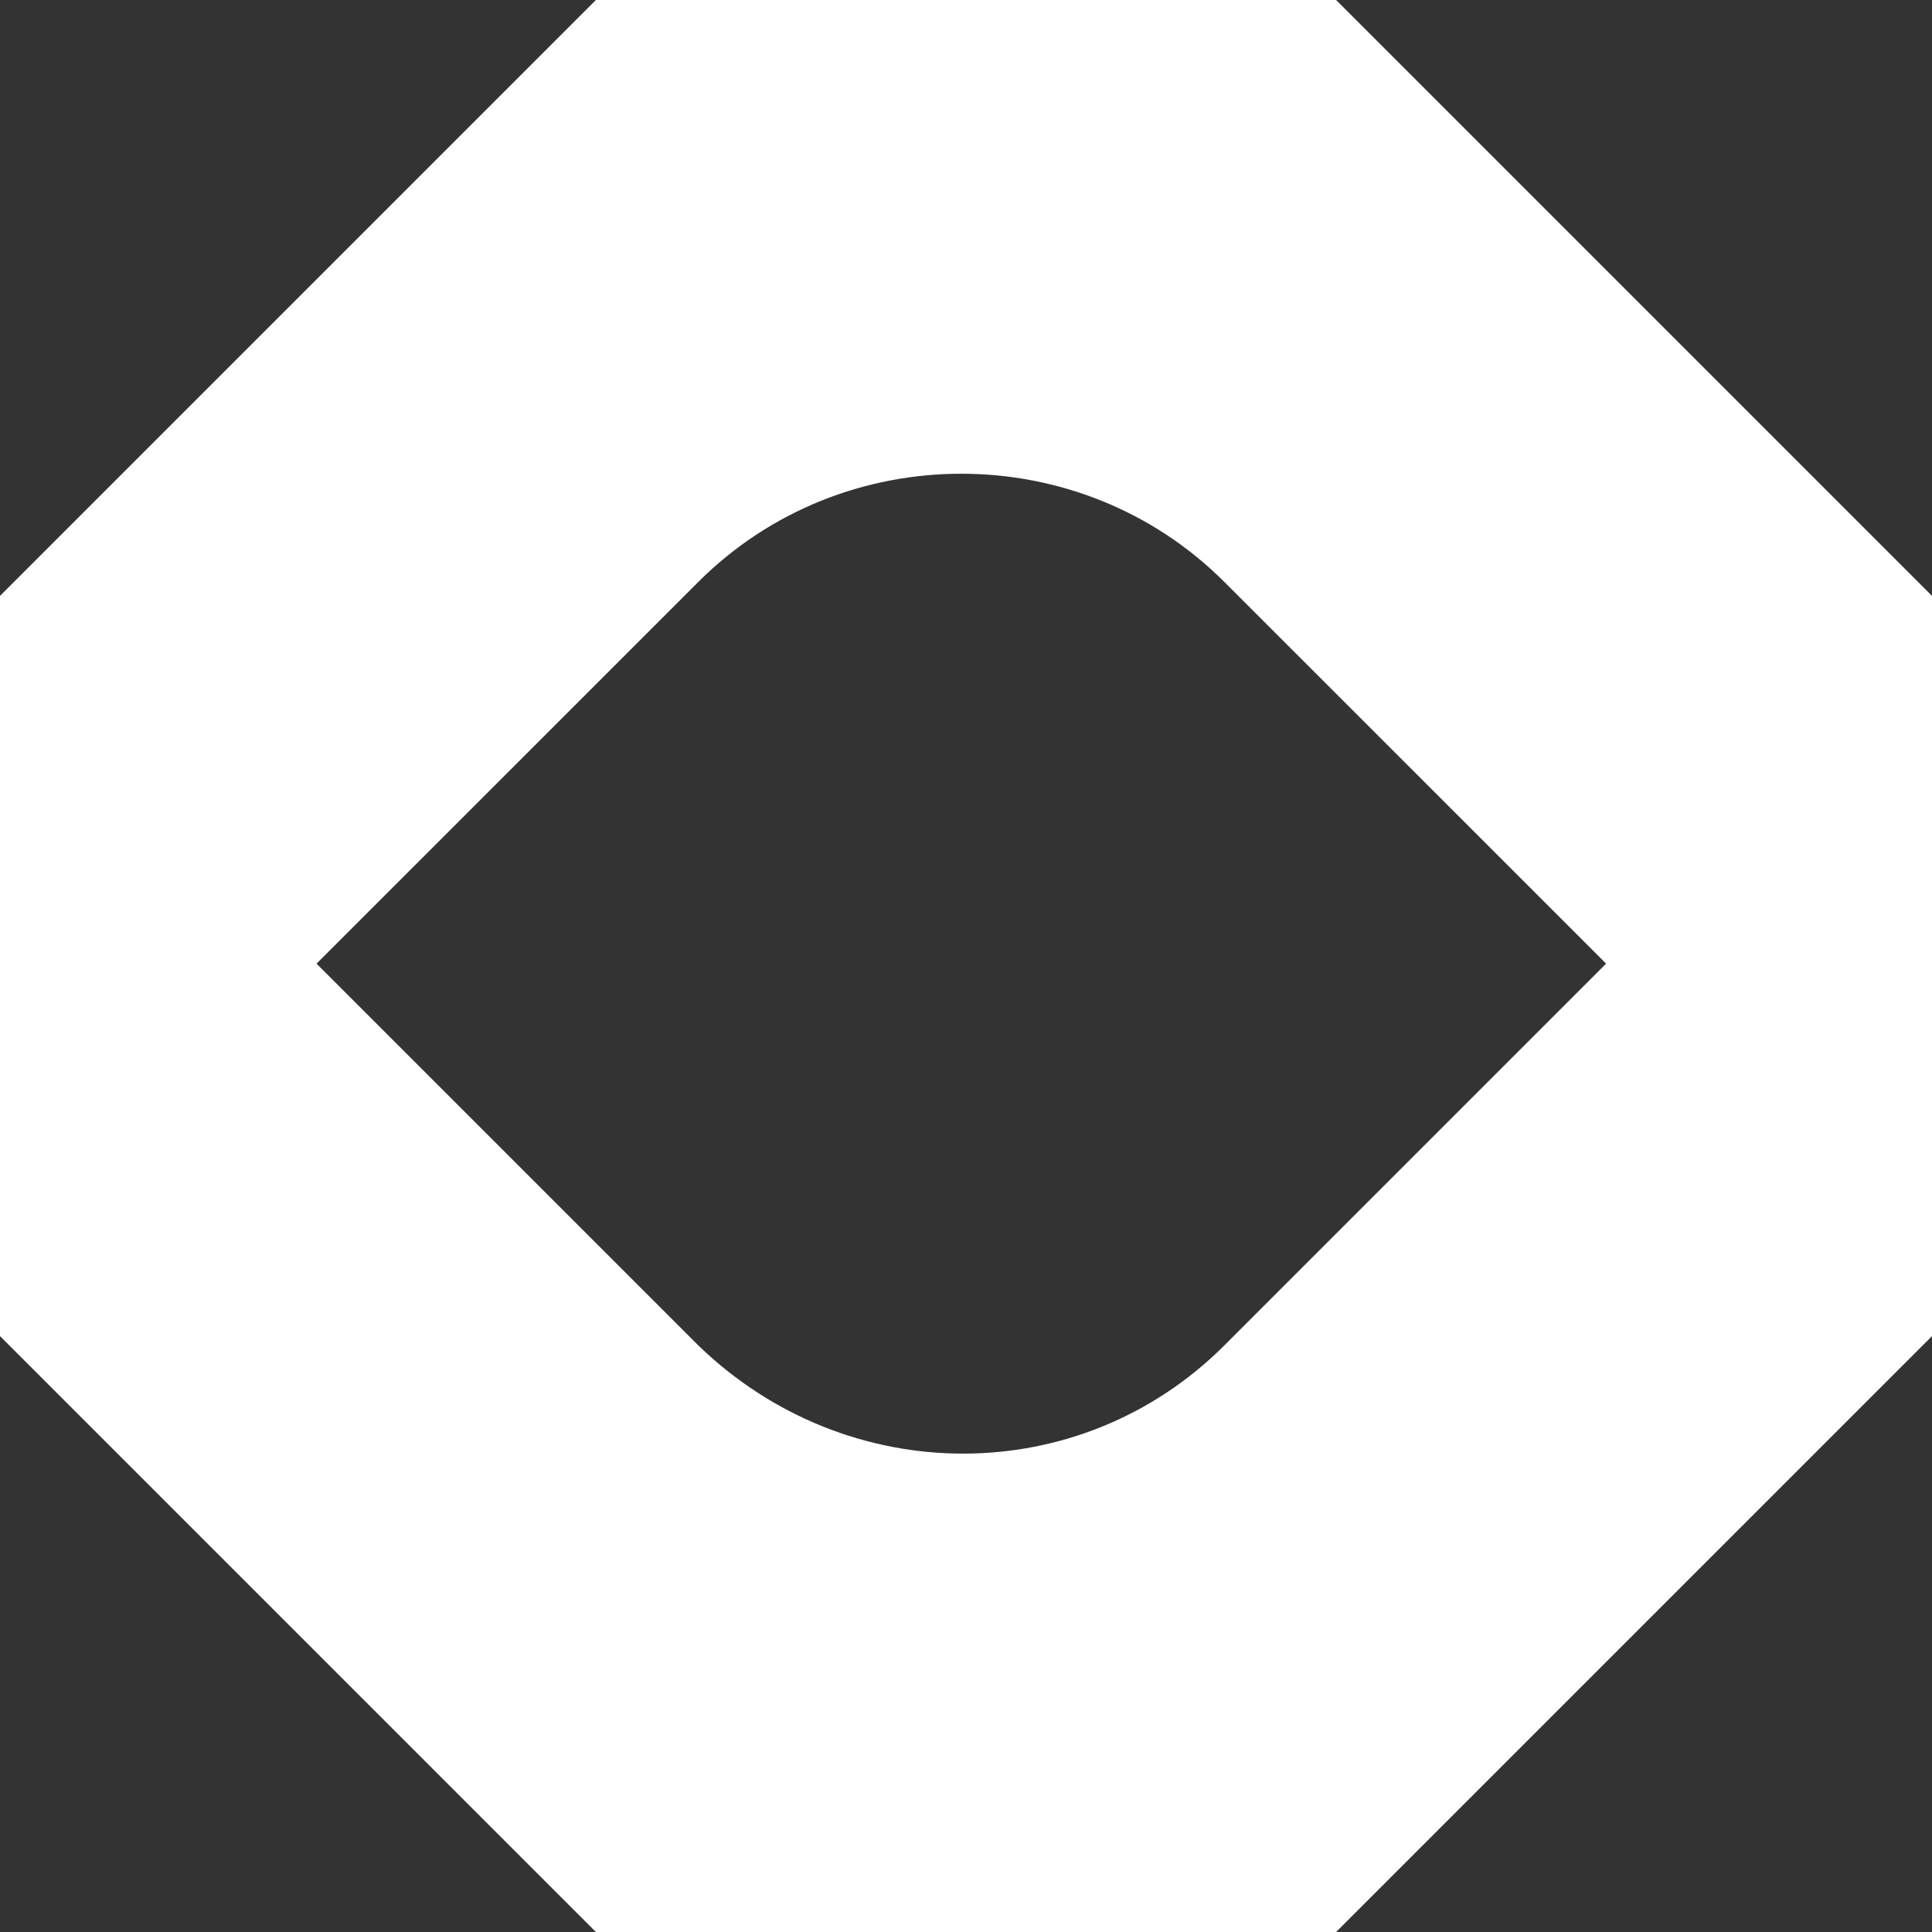
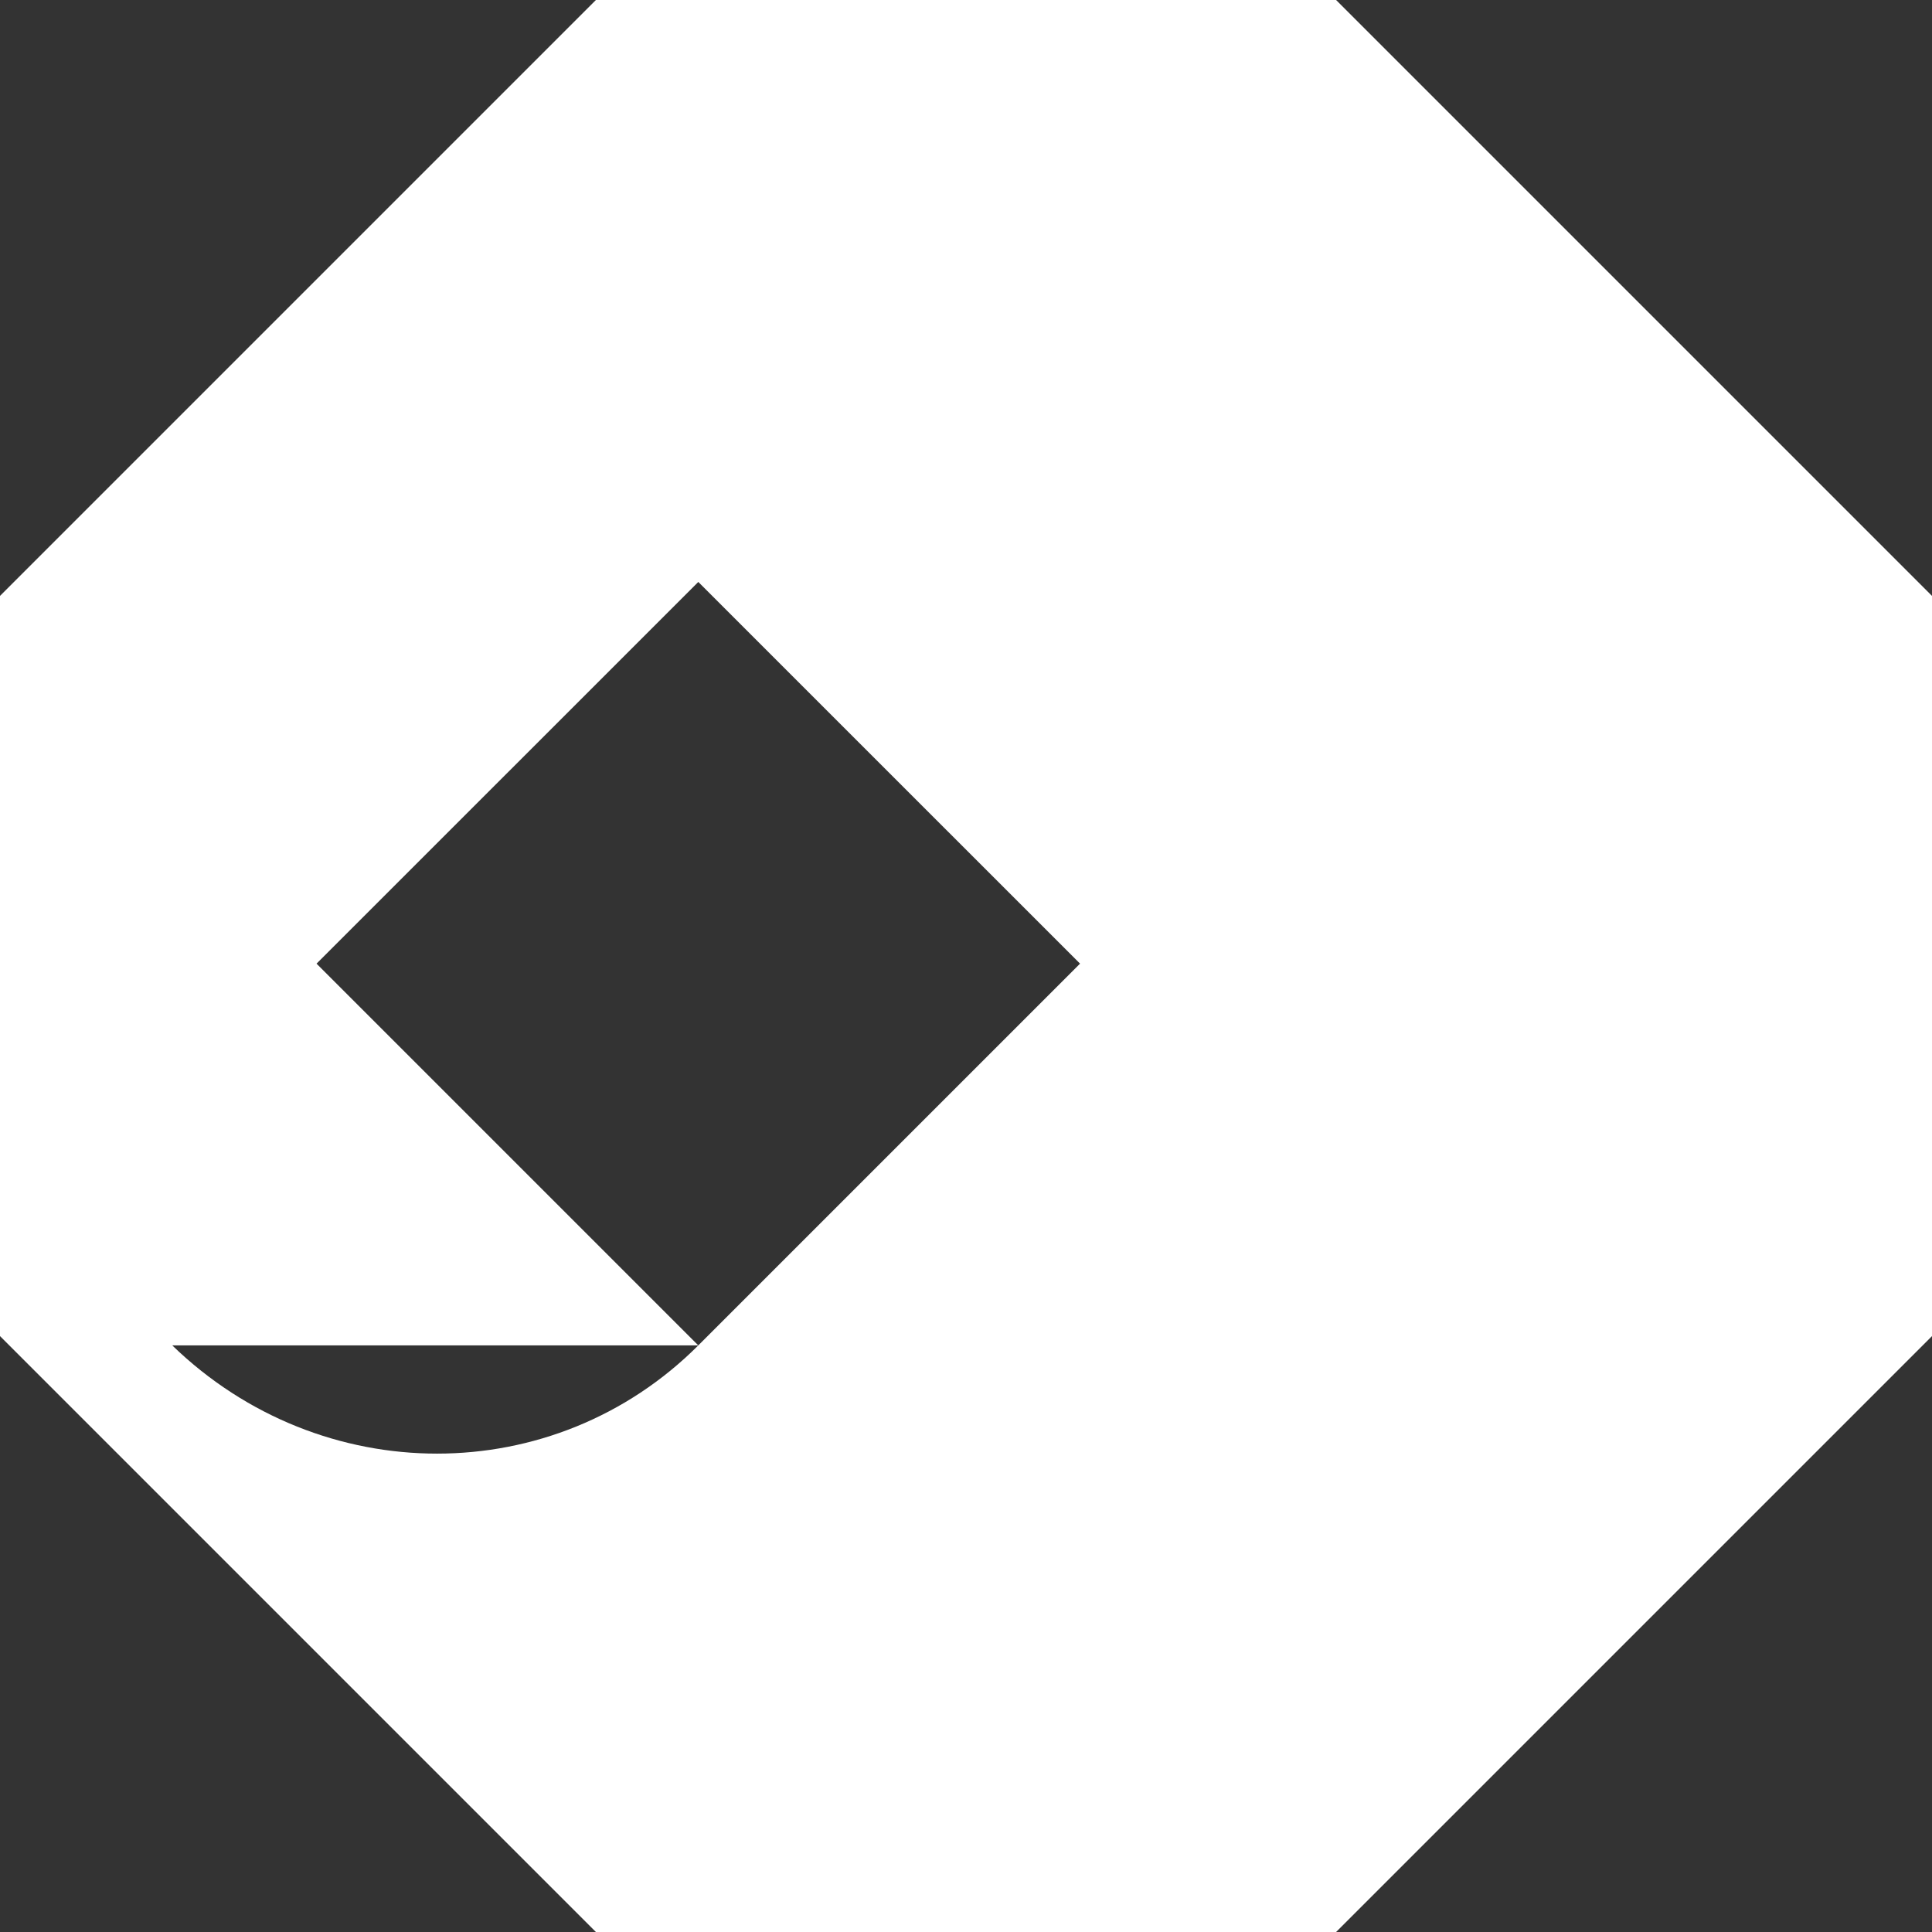
<svg xmlns="http://www.w3.org/2000/svg" width="32" height="32" fill="none">
  <rect width="100%" height="100%" fill="#333333" stroke="none" />
-   <path fill="#FFFFFF" d="M22.13 0H9.87L0 9.87v12.26L9.87 32h12.26L32 22.13V9.87L22.13 0ZM11.566 22.284l-6.323-6.323 6.323-6.322c2.39-2.39 6.323-2.39 8.713 0l6.323 6.322-6.323 6.323c-2.39 2.39-6.245 2.39-8.713 0Z" />
+   <path fill="#FFFFFF" d="M22.13 0H9.87L0 9.87v12.26L9.87 32h12.26L32 22.13V9.87L22.13 0ZM11.566 22.284l-6.323-6.323 6.323-6.322l6.323 6.322-6.323 6.323c-2.39 2.39-6.245 2.39-8.713 0Z" />
</svg>